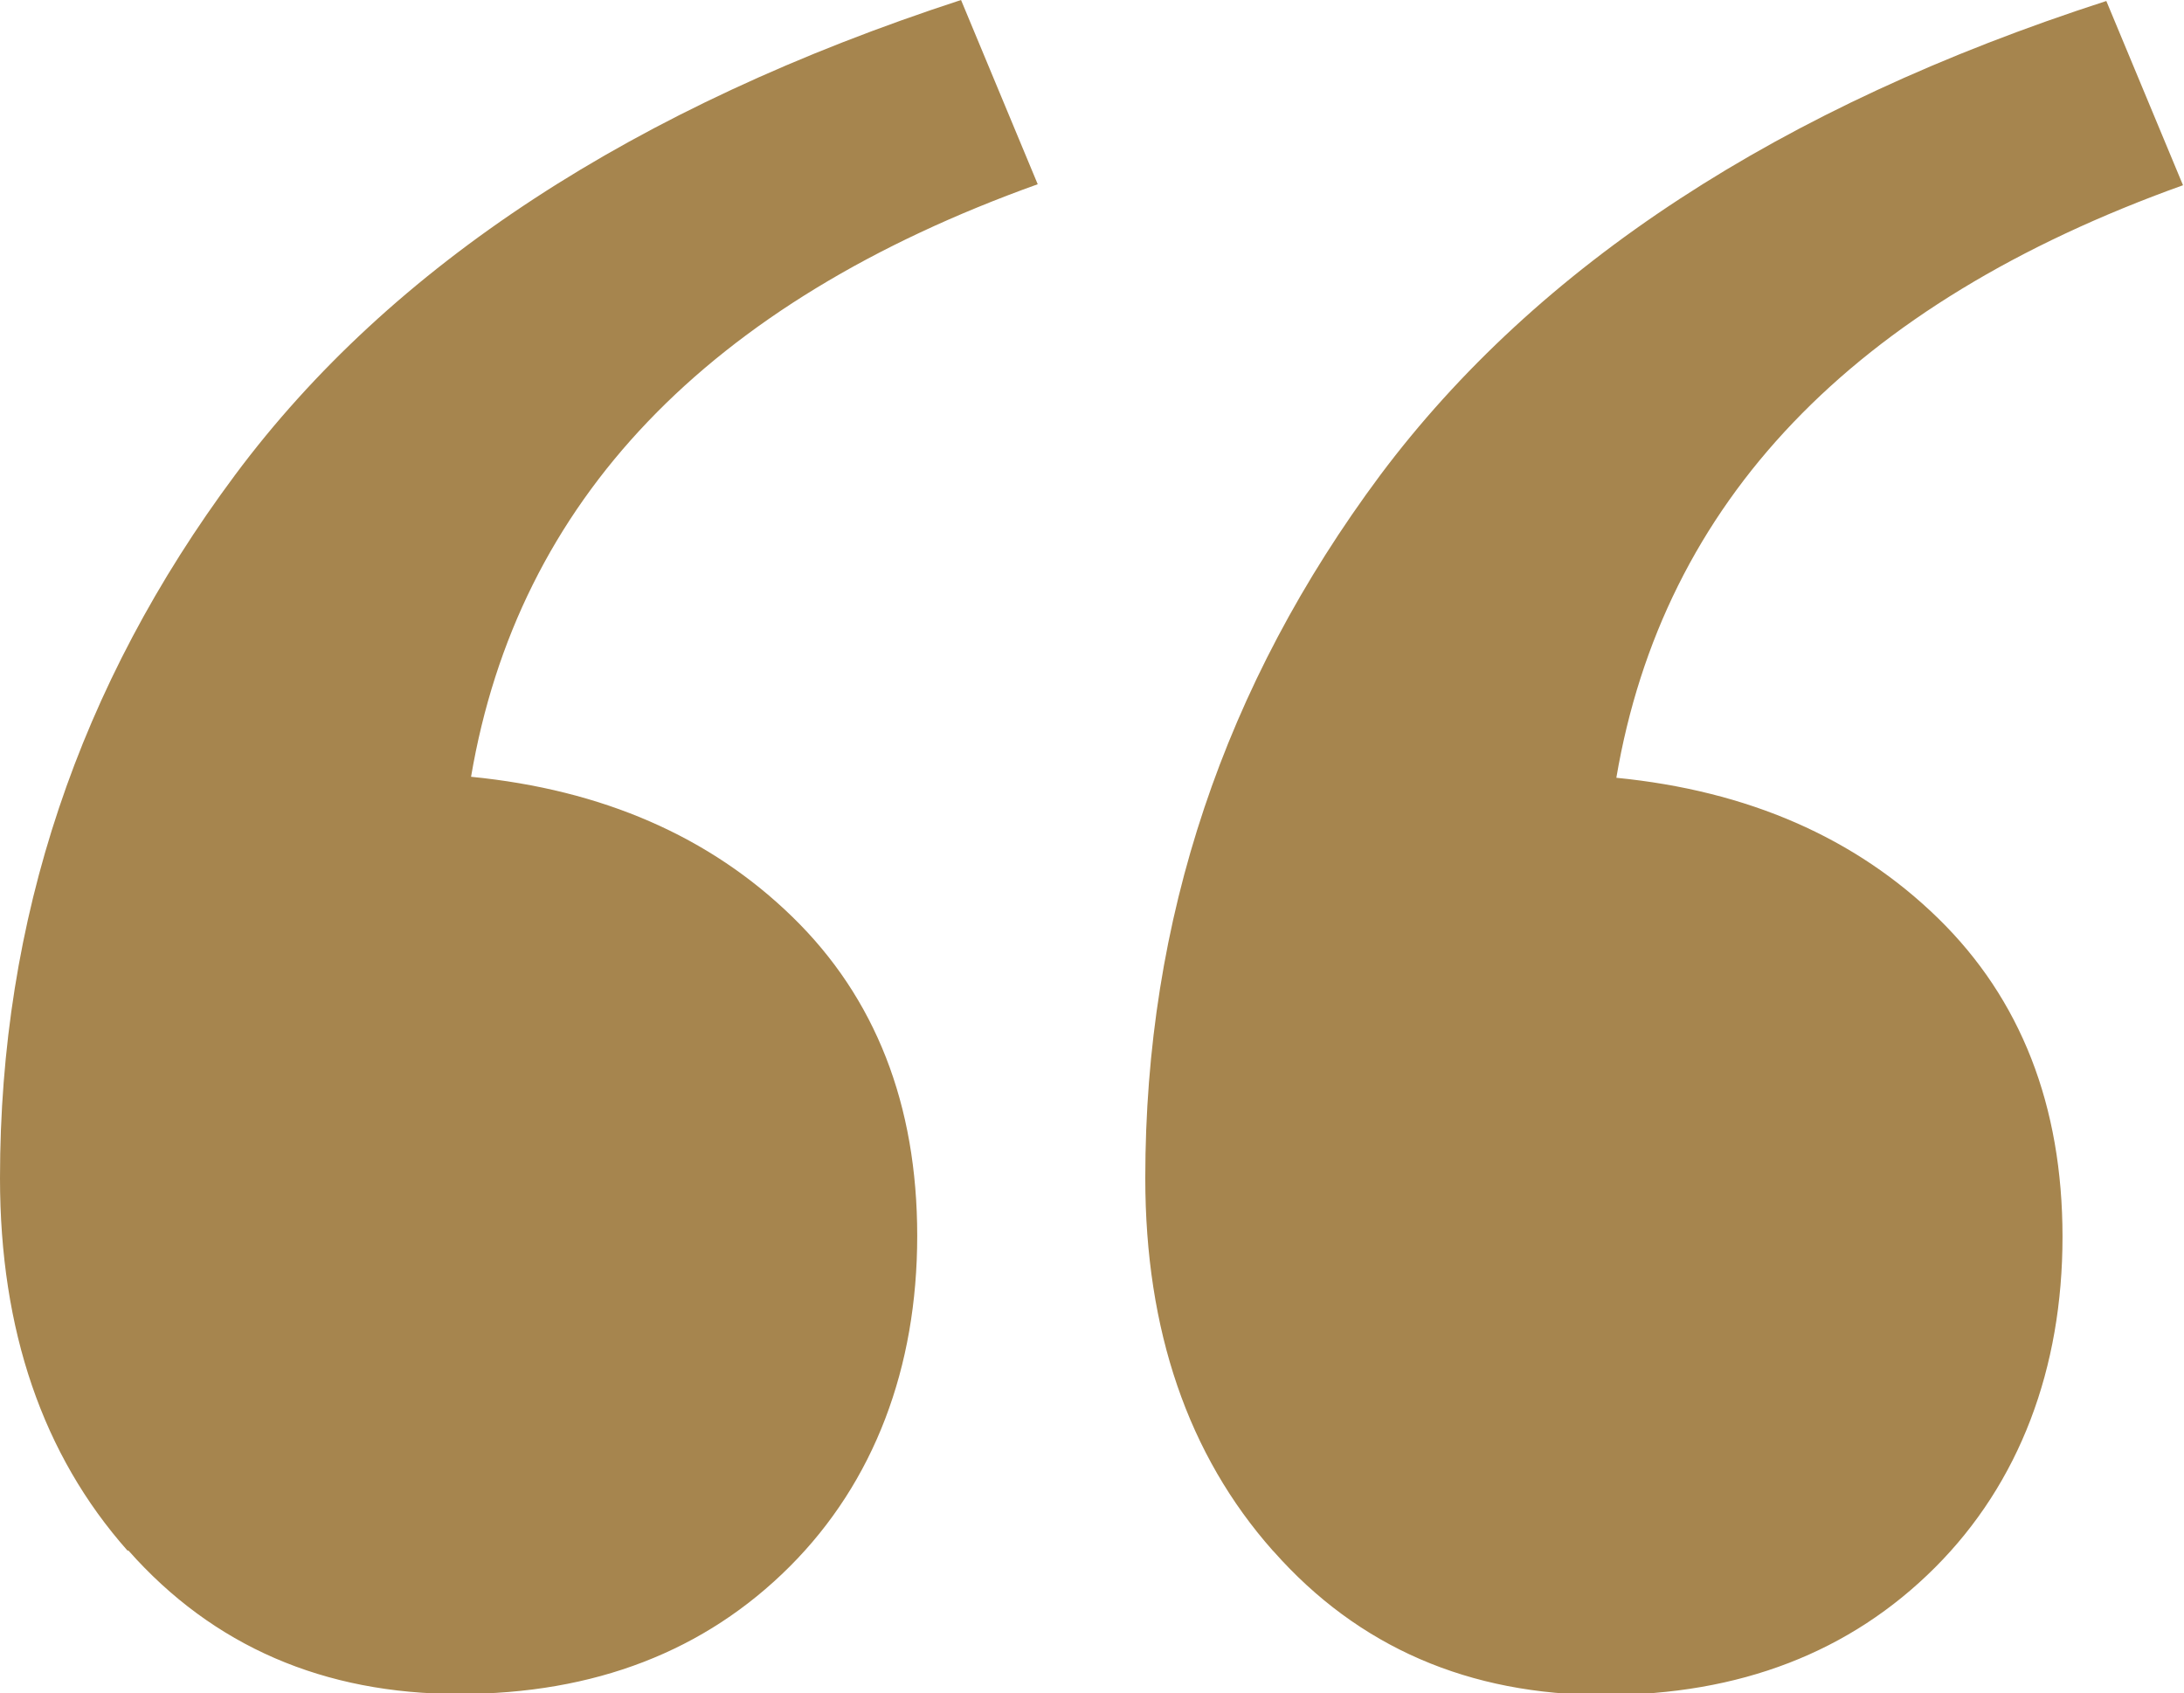
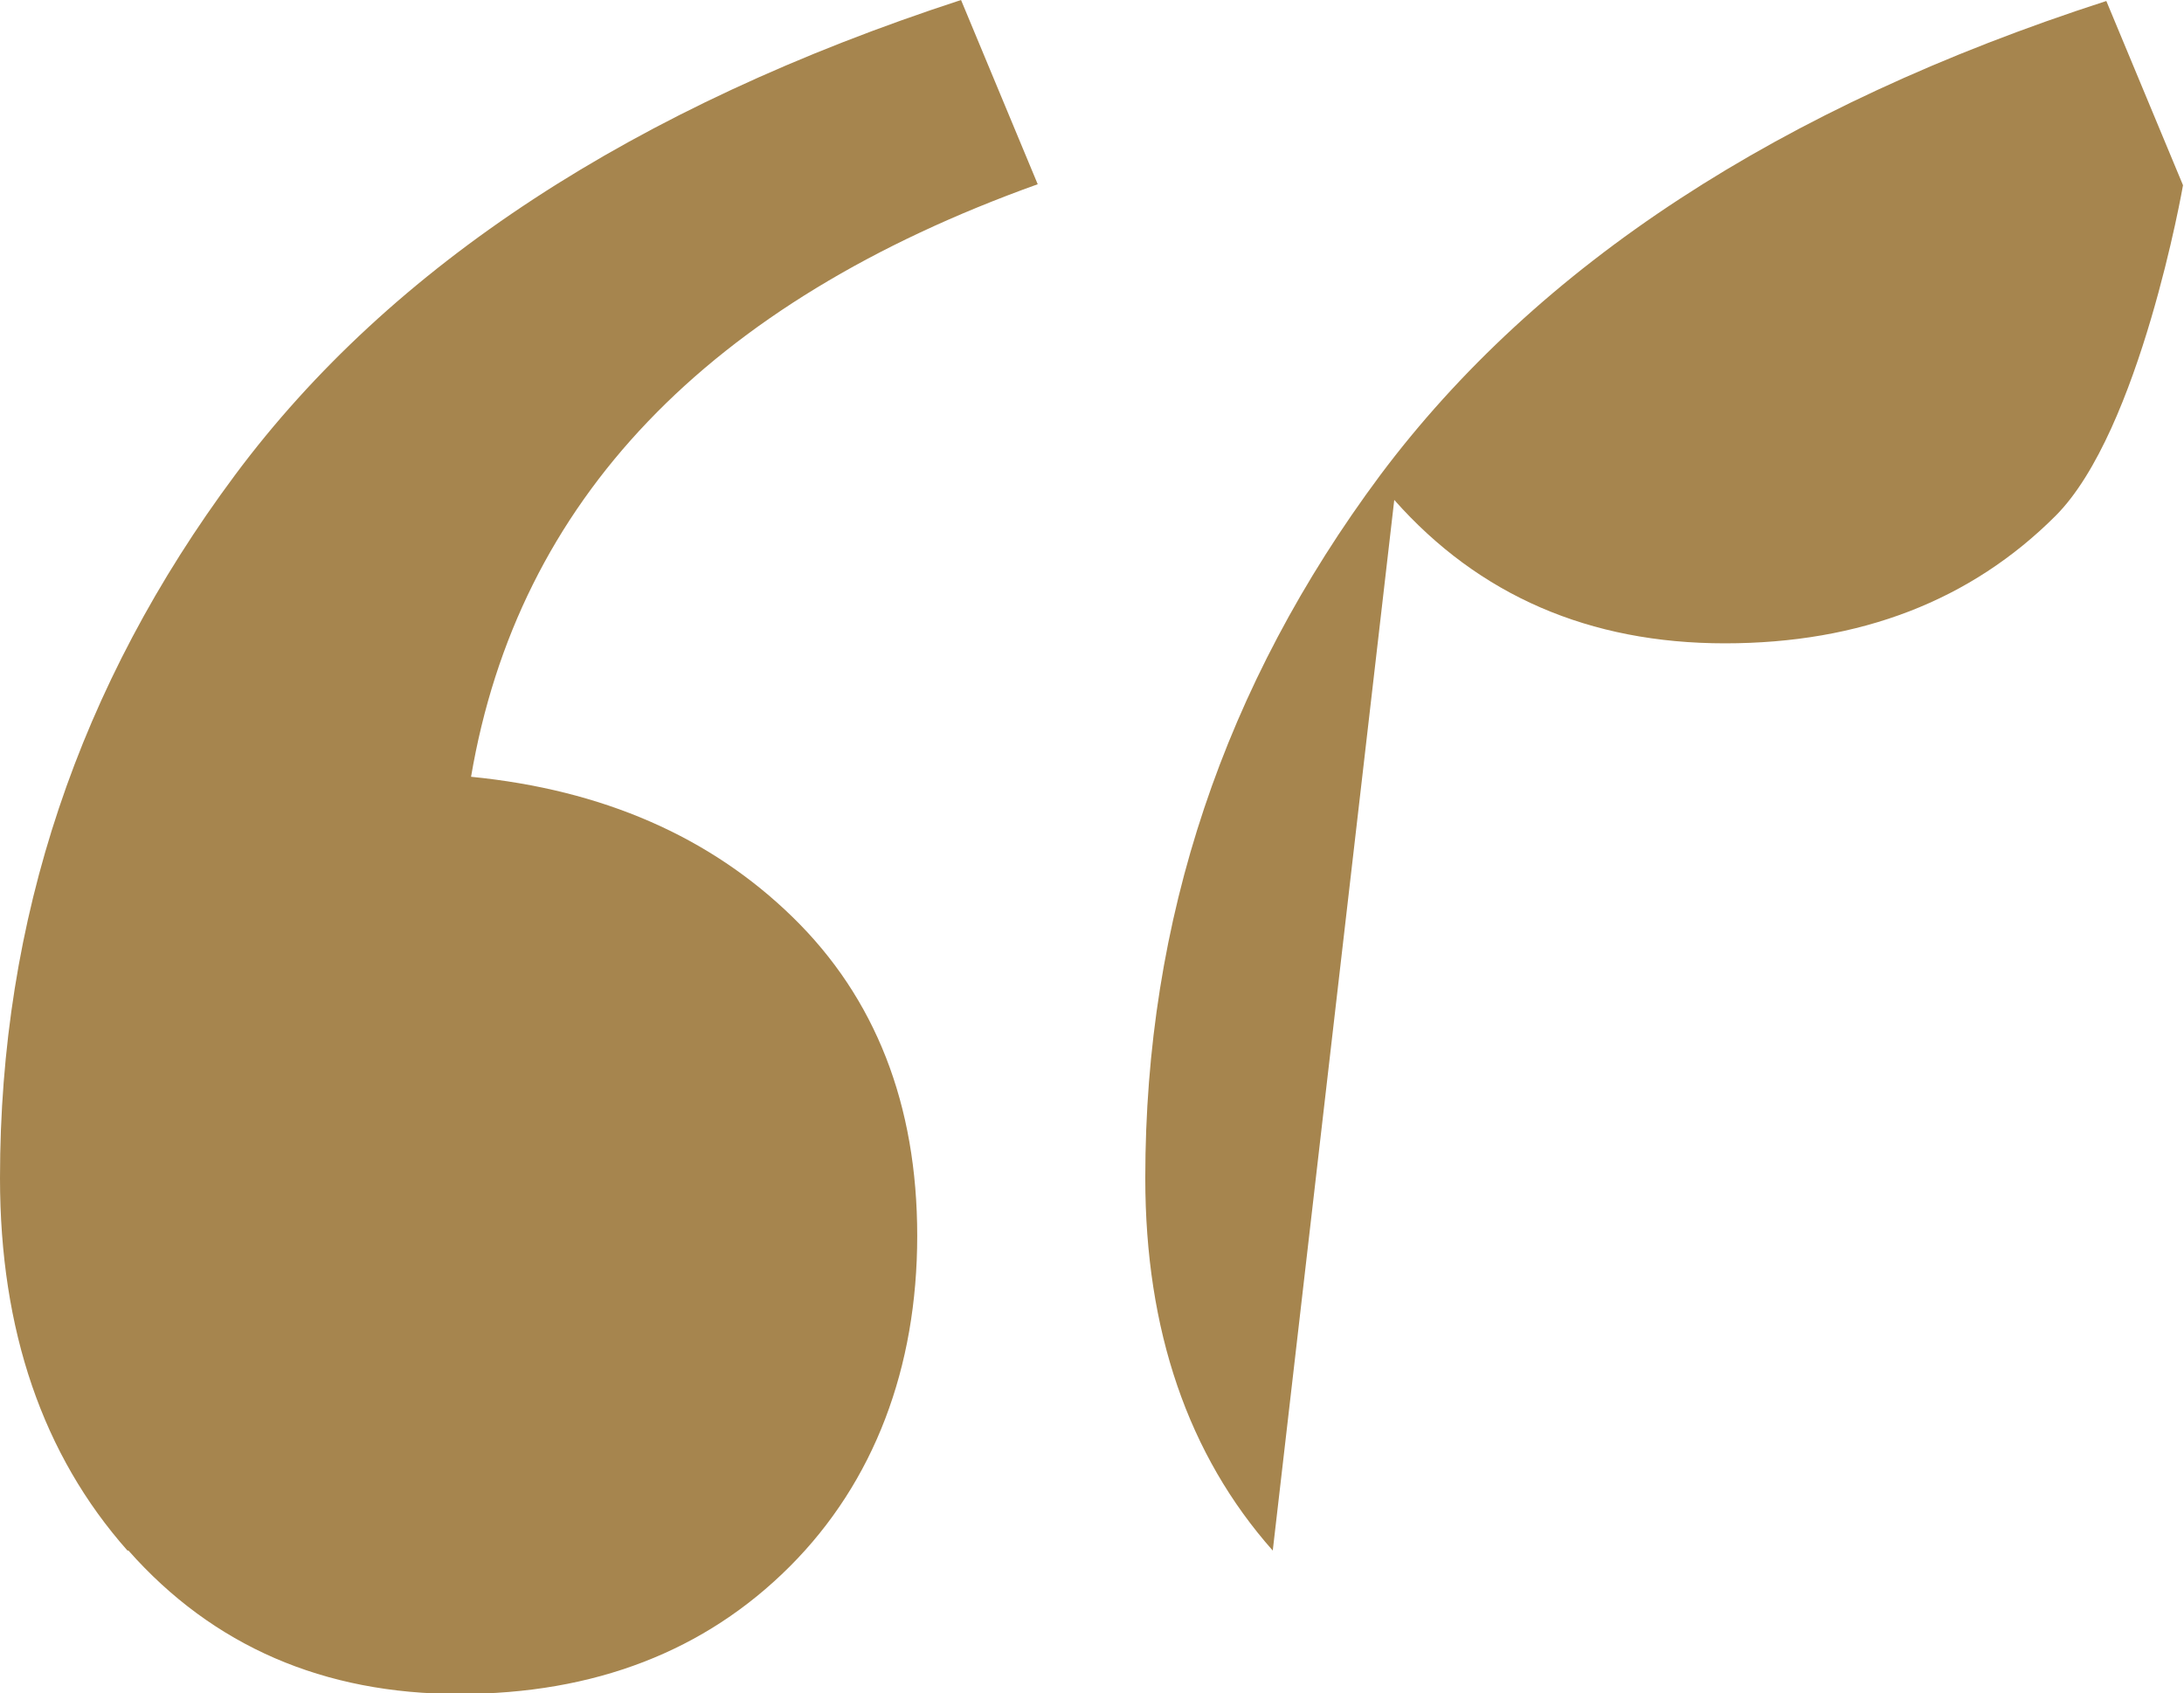
<svg xmlns="http://www.w3.org/2000/svg" id="Layer_2" data-name="Layer 2" viewBox="0 0 21.93 17">
  <defs>
    <style> .cls-1 { fill: #a6854e; } </style>
  </defs>
  <g id="Layer_1-2" data-name="Layer 1">
-     <path class="cls-1" d="M1.28,15.57c-.85-.96-1.28-2.21-1.28-3.74,0-2.6.79-4.95,2.36-7.06S6.37,1.07,9.65,0l.77,1.85c-3.32,1.19-5.22,3.18-5.69,5.95,1.32.13,2.4.6,3.23,1.41.83.81,1.25,1.88,1.25,3.2s-.43,2.47-1.28,3.32-1.96,1.28-3.32,1.28-2.47-.48-3.32-1.44ZM12.78,15.57c-.85-.96-1.28-2.21-1.28-3.74,0-2.6.79-4.95,2.36-7.06,1.58-2.11,4.01-3.7,7.29-4.76l.77,1.85c-3.32,1.19-5.22,3.18-5.69,5.95,1.32.13,2.4.6,3.23,1.41.83.81,1.25,1.88,1.25,3.2s-.43,2.47-1.28,3.32c-.85.85-1.96,1.28-3.32,1.28s-2.47-.48-3.32-1.44Z" />
+     <path class="cls-1" d="M1.28,15.57c-.85-.96-1.28-2.21-1.28-3.74,0-2.6.79-4.95,2.36-7.06S6.37,1.07,9.65,0l.77,1.85c-3.32,1.19-5.22,3.18-5.69,5.95,1.32.13,2.4.6,3.23,1.41.83.81,1.25,1.88,1.25,3.2s-.43,2.47-1.28,3.32-1.96,1.28-3.32,1.28-2.47-.48-3.32-1.44ZM12.78,15.57c-.85-.96-1.28-2.21-1.28-3.74,0-2.6.79-4.95,2.36-7.06,1.58-2.11,4.01-3.7,7.29-4.76l.77,1.85s-.43,2.47-1.28,3.32c-.85.85-1.96,1.28-3.32,1.28s-2.47-.48-3.32-1.44Z" />
  </g>
</svg>